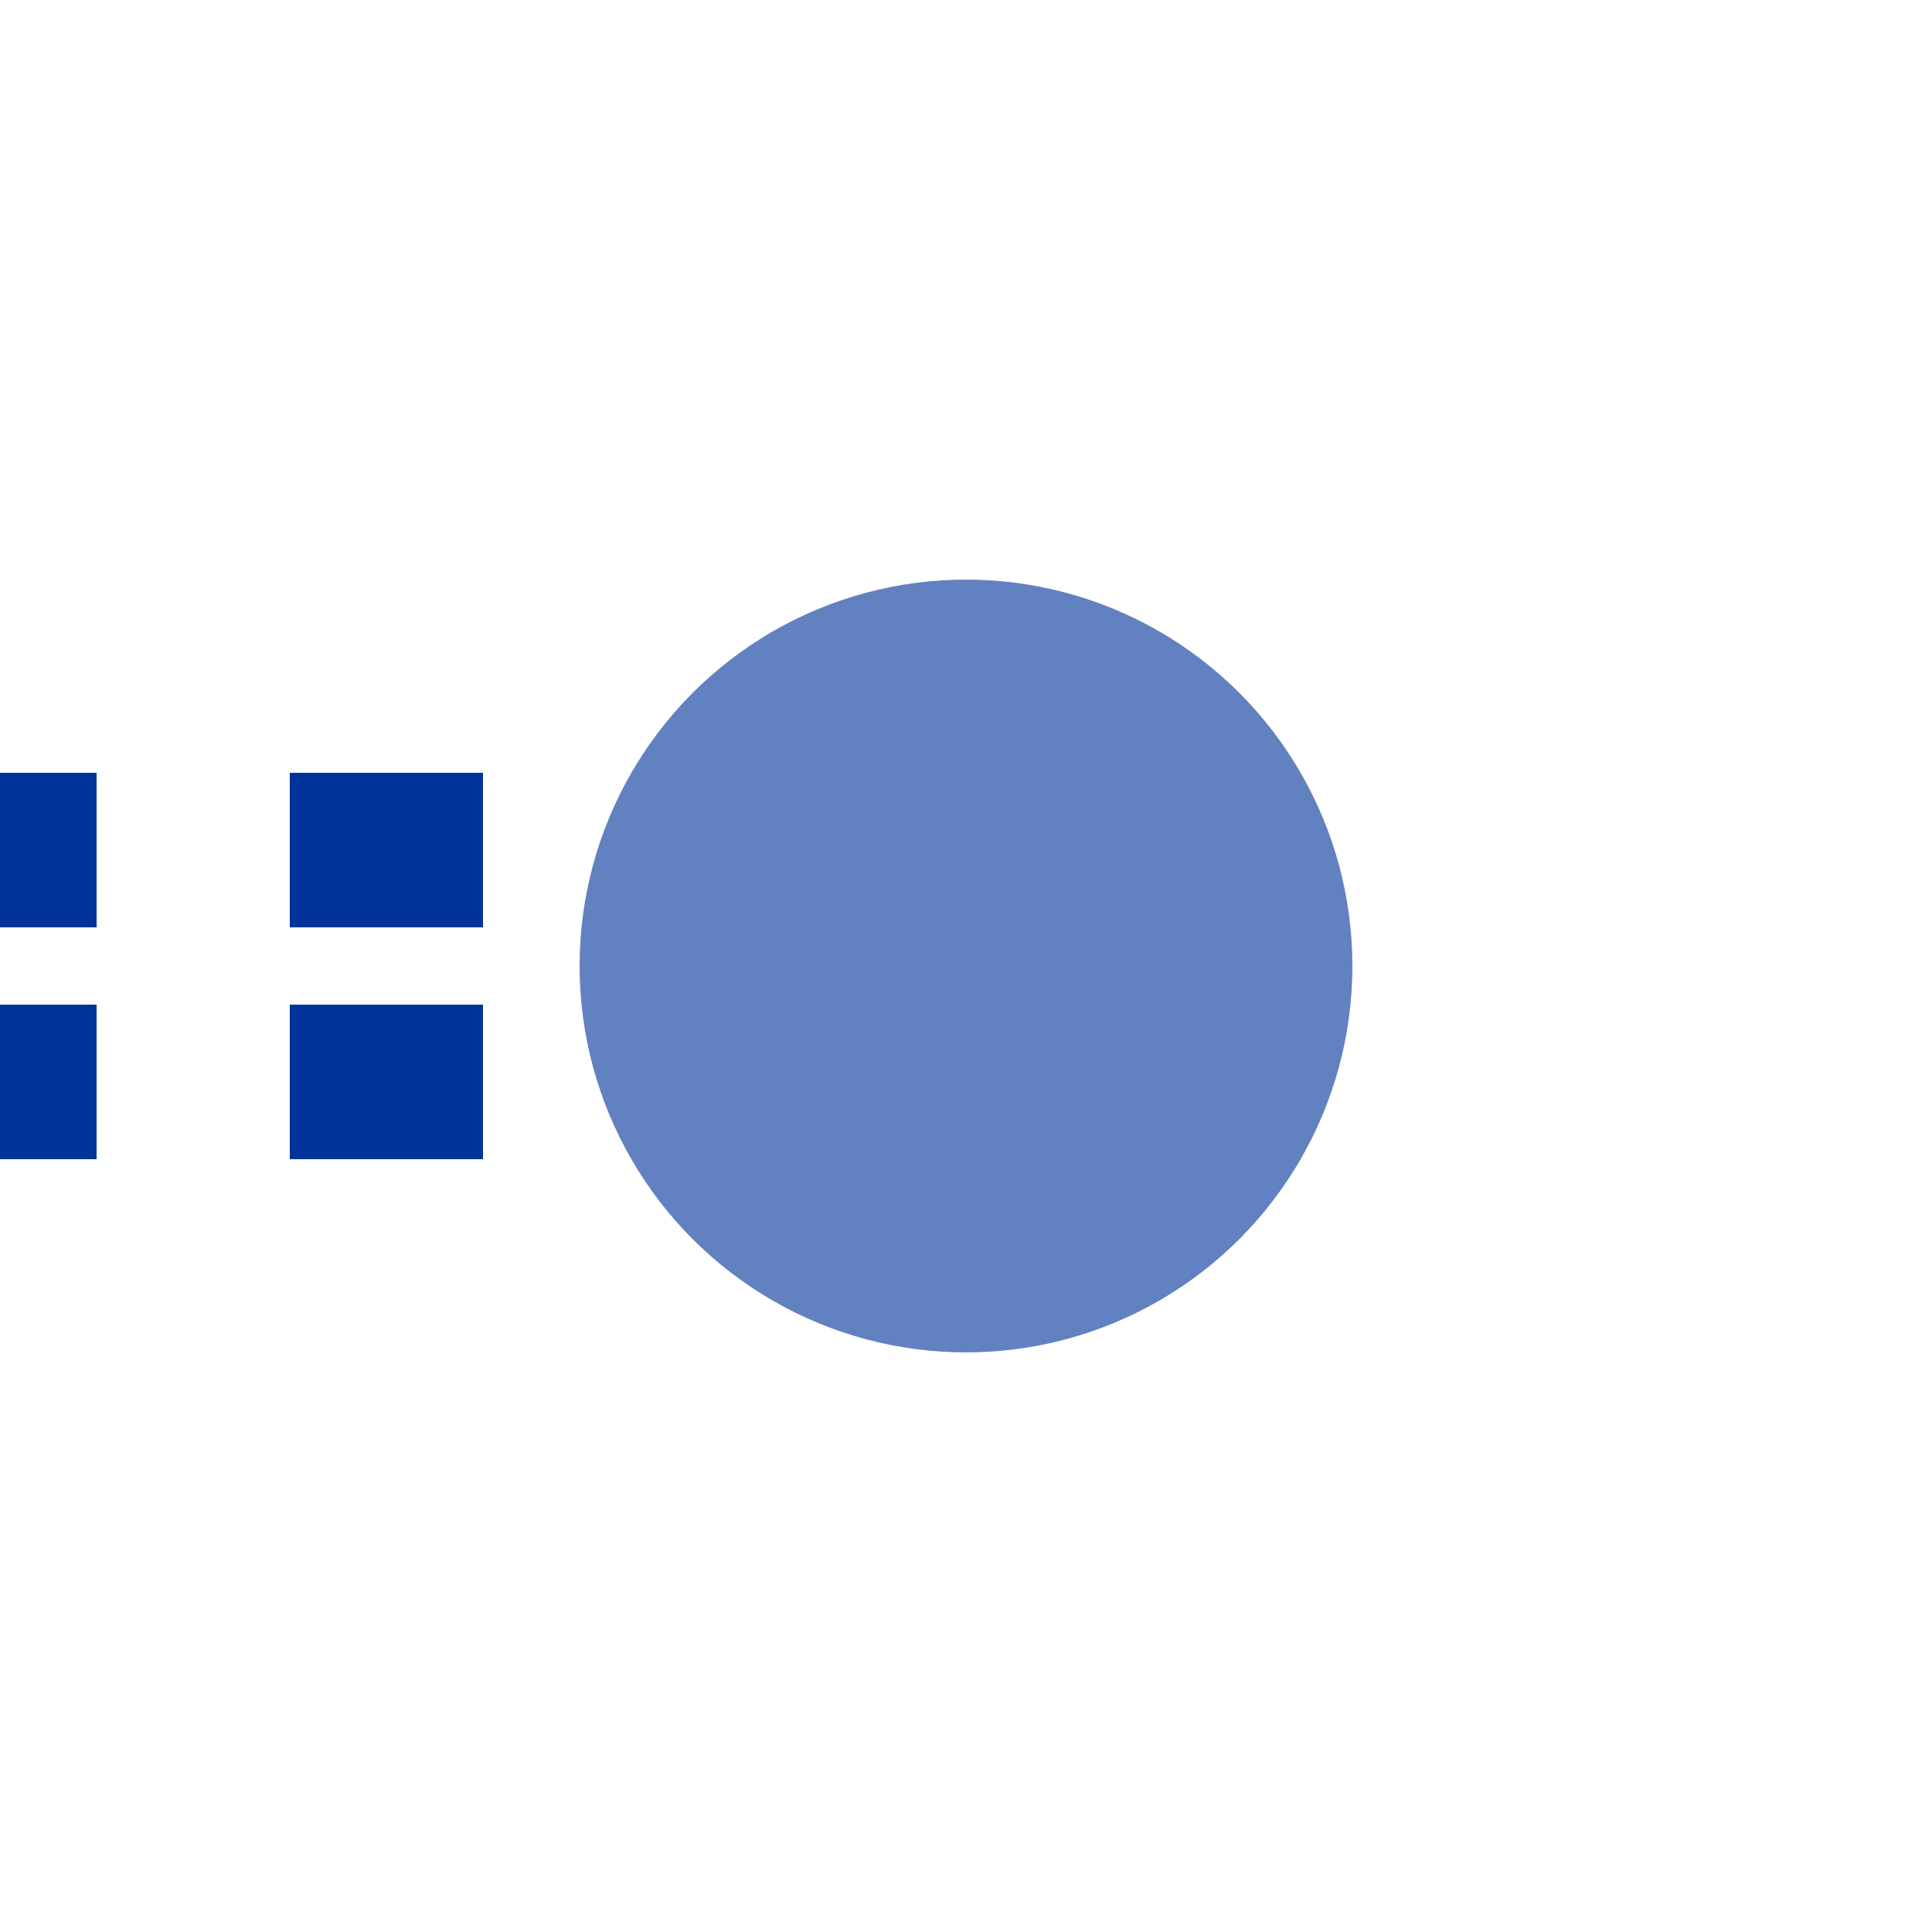
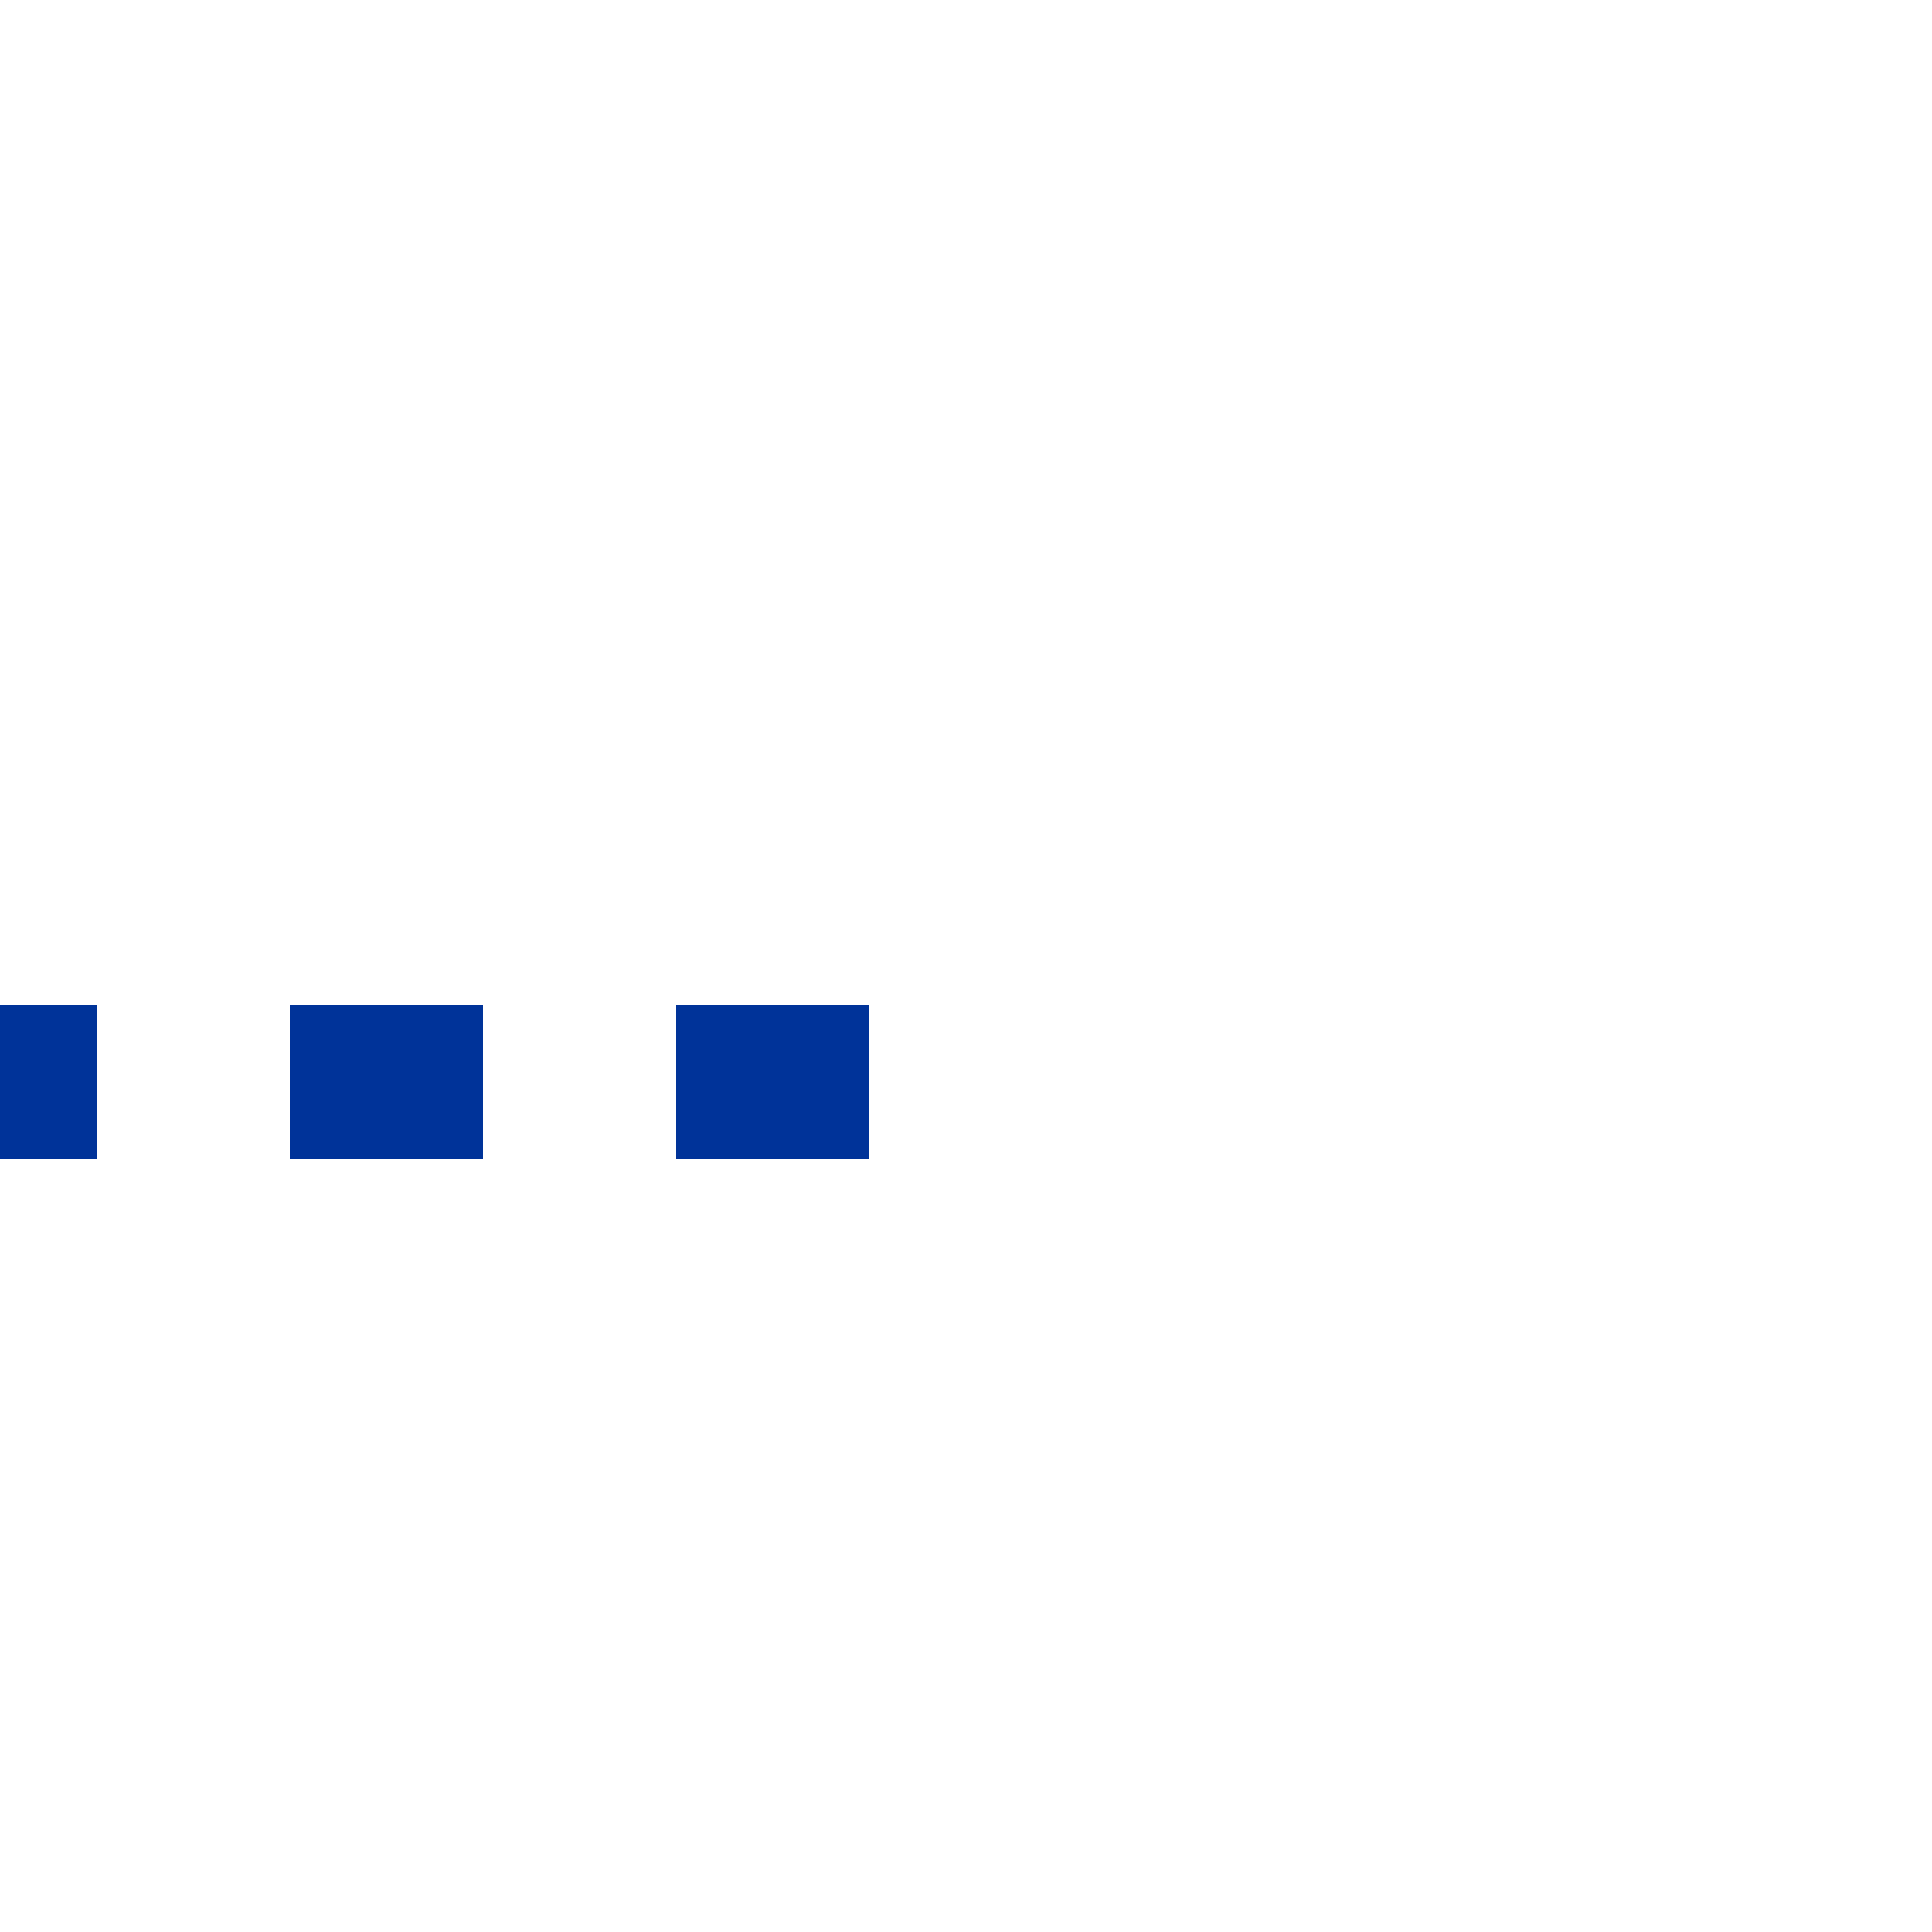
<svg xmlns="http://www.w3.org/2000/svg" width="500" height="500">
  <title>BSicon Kopfhaltepunkt</title>
  <g stroke="none" fill="none">
-     <path d="M -25,220 H 275 M -25,280 H 275" stroke="#003399" stroke-width="40" stroke-dasharray="50" />
-     <circle cx="250" cy="250" r="100" fill="#6281c0" />
+     <path d="M -25,220 M -25,280 H 275" stroke="#003399" stroke-width="40" stroke-dasharray="50" />
  </g>
</svg>